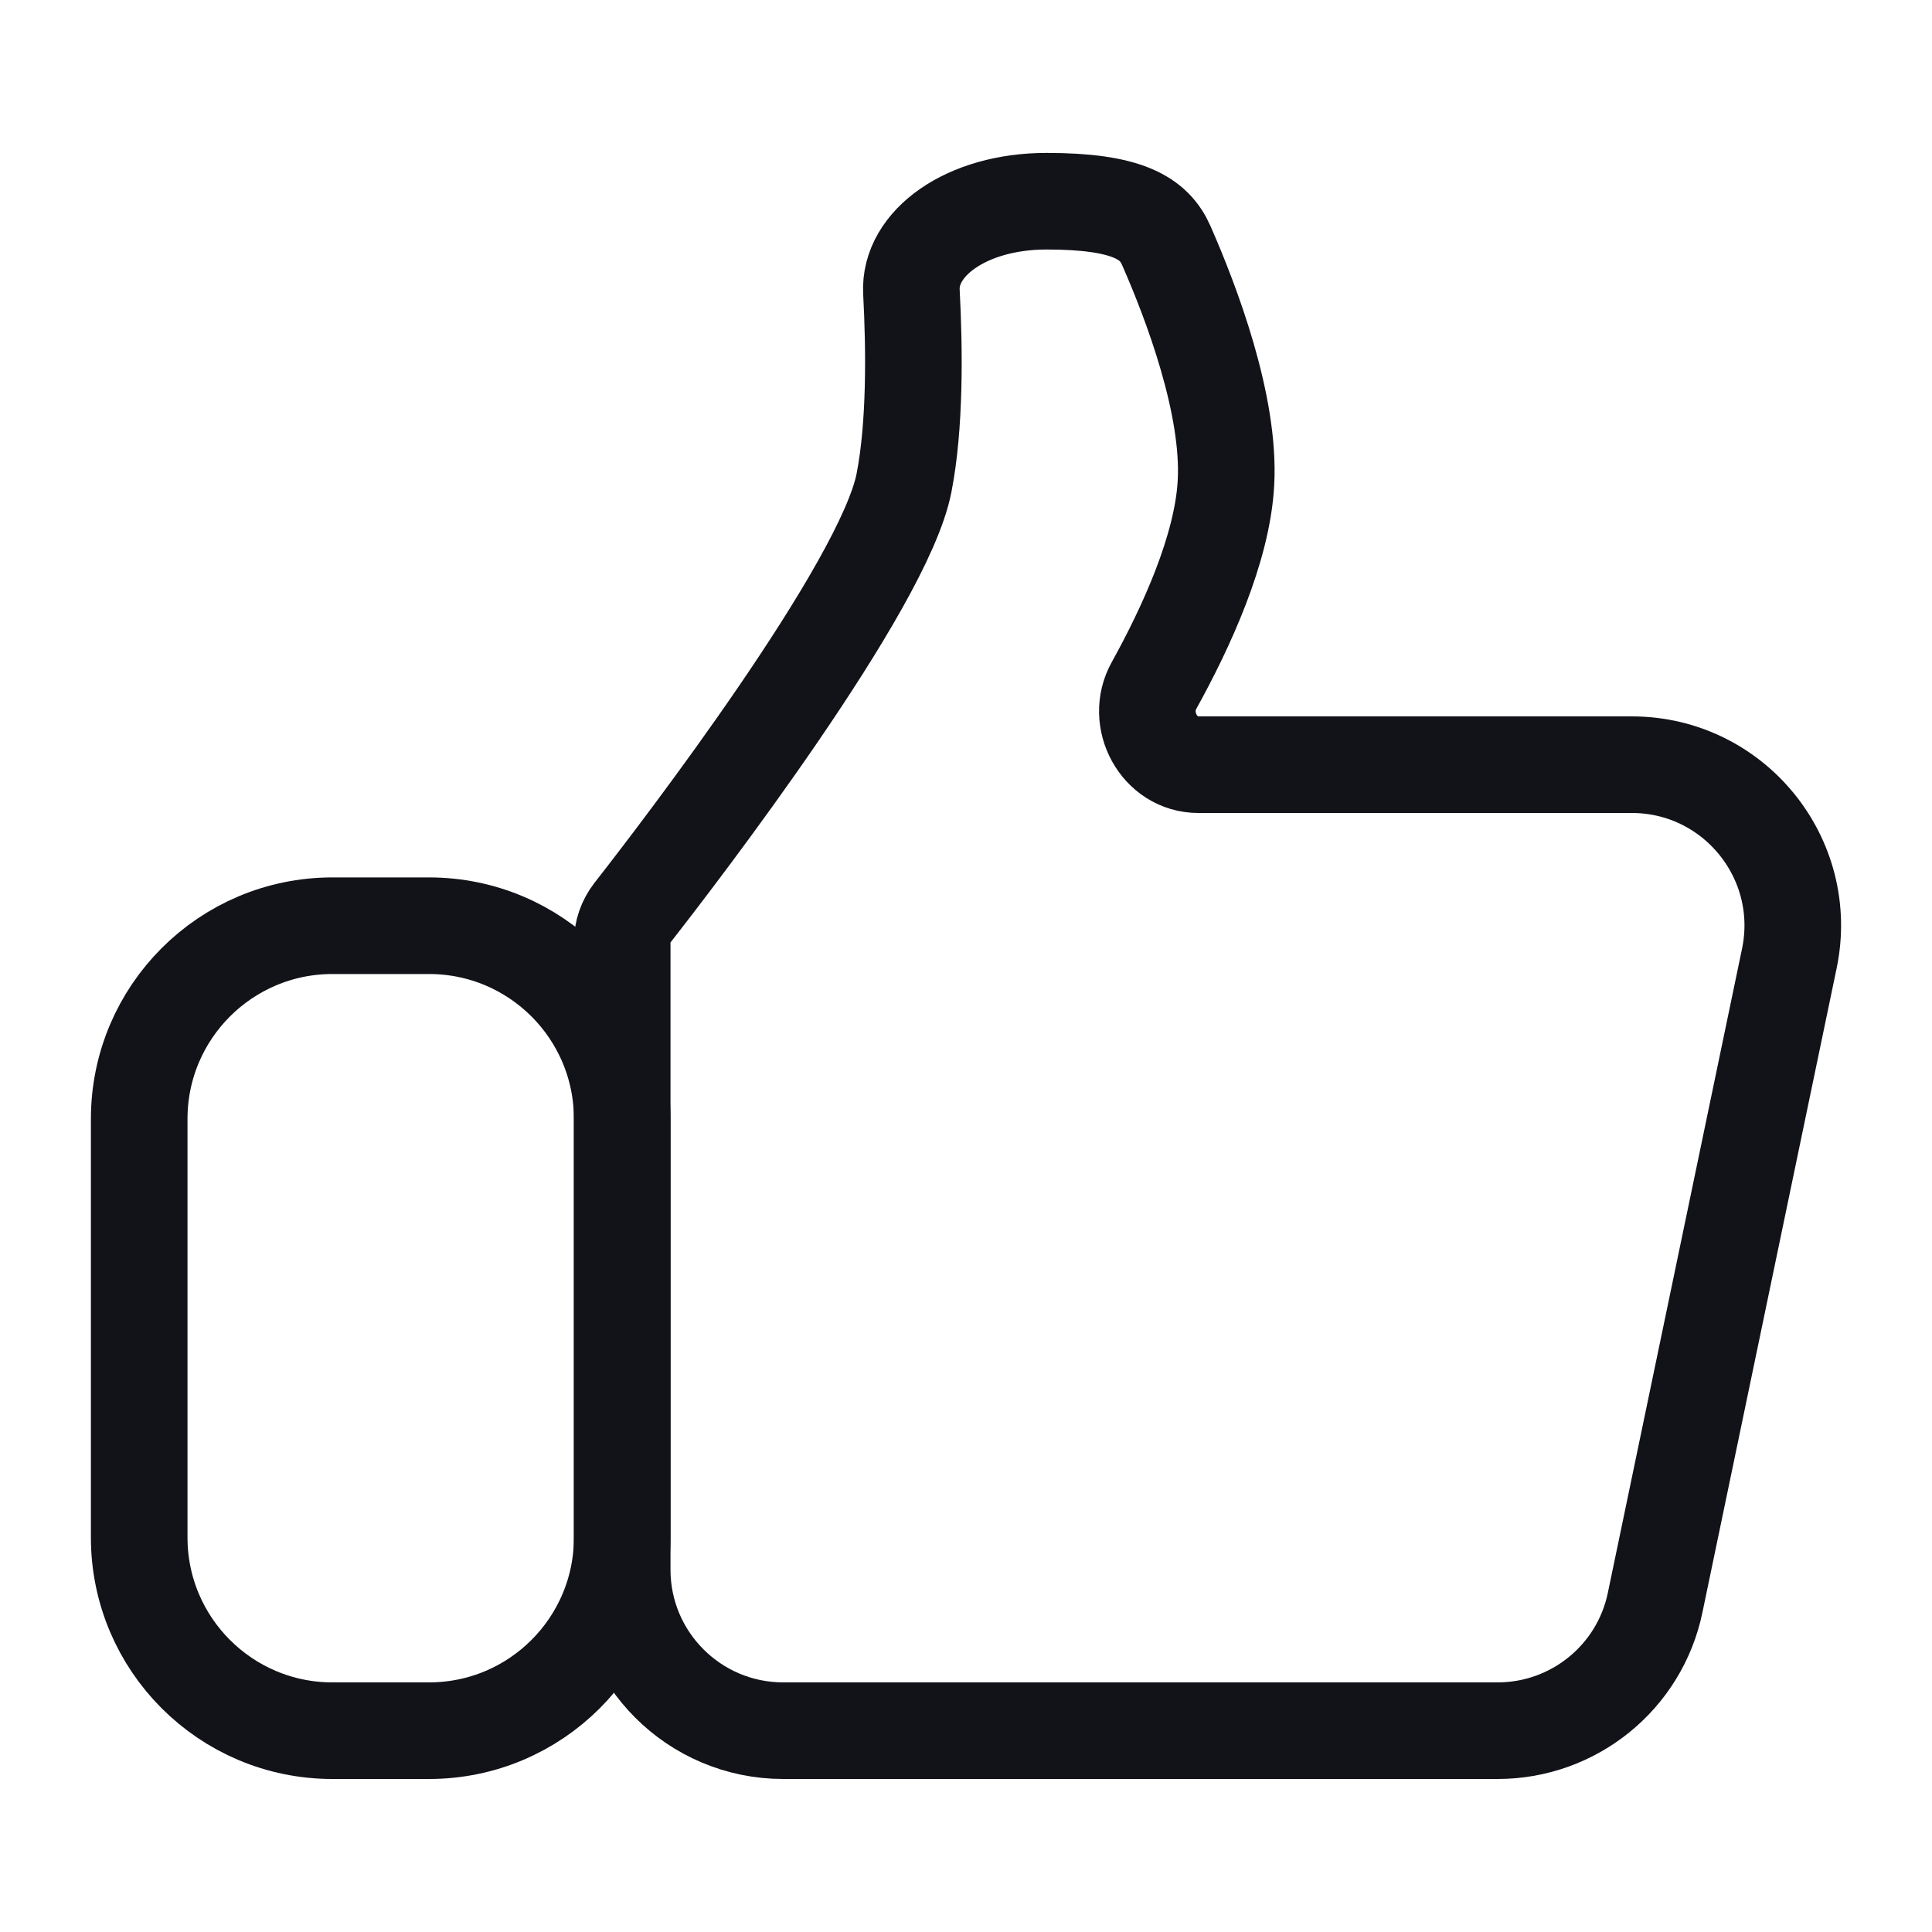
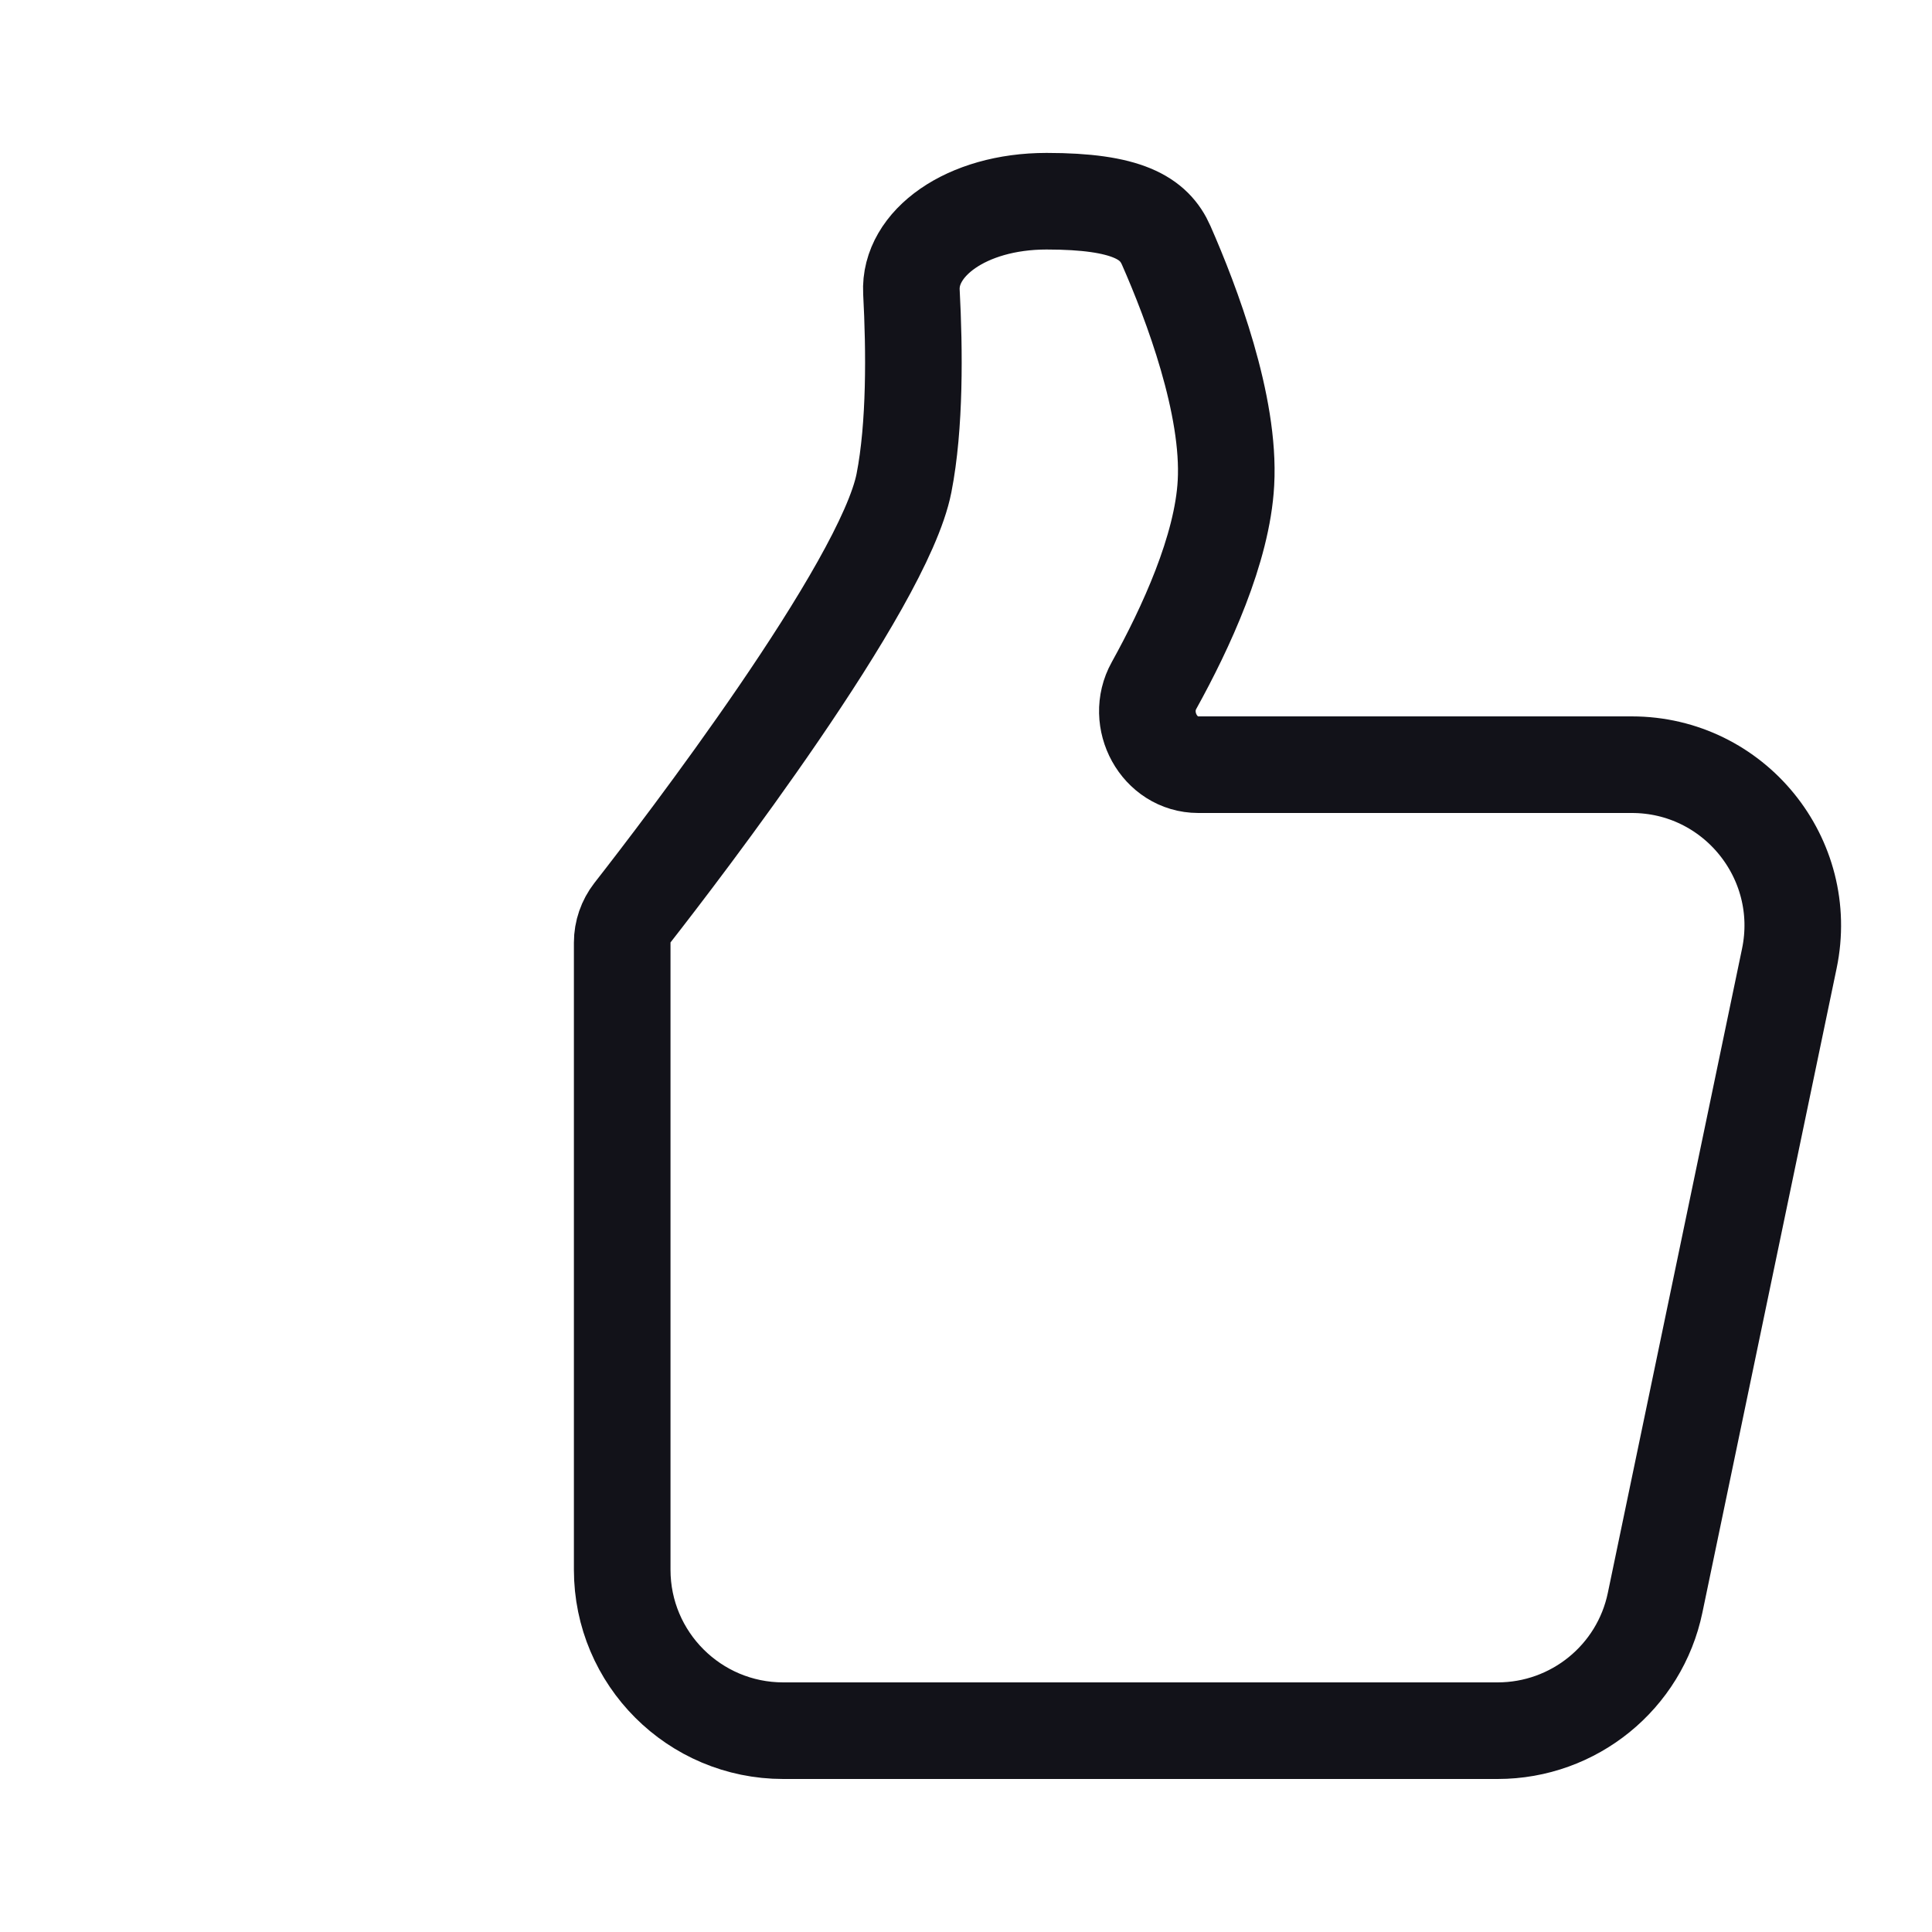
<svg xmlns="http://www.w3.org/2000/svg" width="20" height="20" viewBox="0 0 20 20" fill="none">
  <path d="M9.358 5C9.474 4.408 9.467 3.626 9.435 3.021C9.409 2.521 10 2.083 10.834 2.083C11.667 2.083 11.948 2.256 12.073 2.541C12.335 3.137 12.736 4.195 12.691 5C12.654 5.683 12.276 6.501 11.946 7.097C11.749 7.451 11.999 7.916 12.405 7.916H16.892C17.949 7.916 18.739 8.888 18.523 9.923L17.134 16.59C16.974 17.363 16.292 17.916 15.503 17.916H8.108C7.188 17.916 6.441 17.17 6.441 16.25V9.758C6.441 9.645 6.479 9.536 6.548 9.447C7.05 8.805 9.148 6.07 9.358 5Z" stroke="#121219" strokeWidth="1.5" strokeLinecap="round" strokeLinejoin="round" />
-   <path d="M1.441 15.916V11.583C1.441 10.478 2.337 9.583 3.441 9.583H4.441C5.546 9.583 6.441 10.478 6.441 11.583V15.916C6.441 17.021 5.546 17.916 4.441 17.916H3.441C2.337 17.916 1.441 17.021 1.441 15.916Z" stroke="#121219" strokeWidth="1.5" />
</svg>